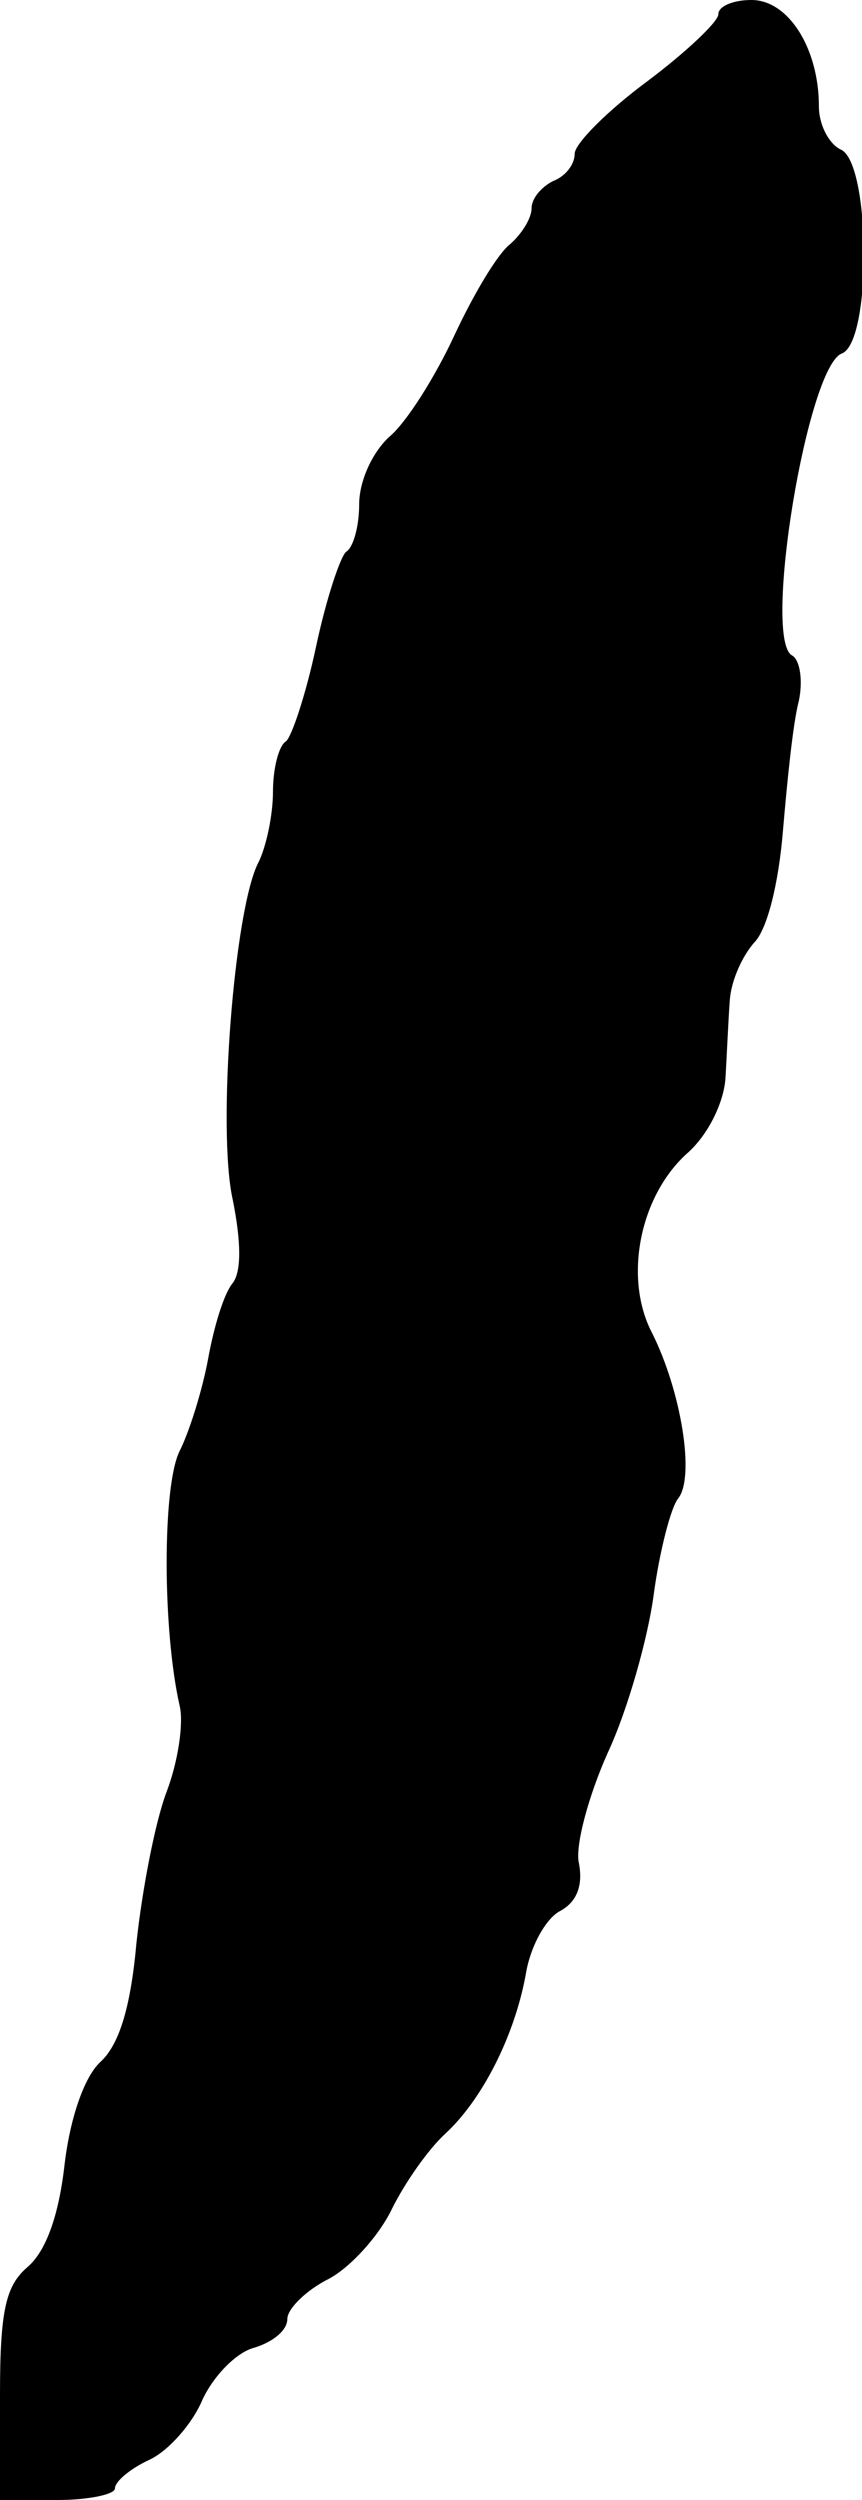
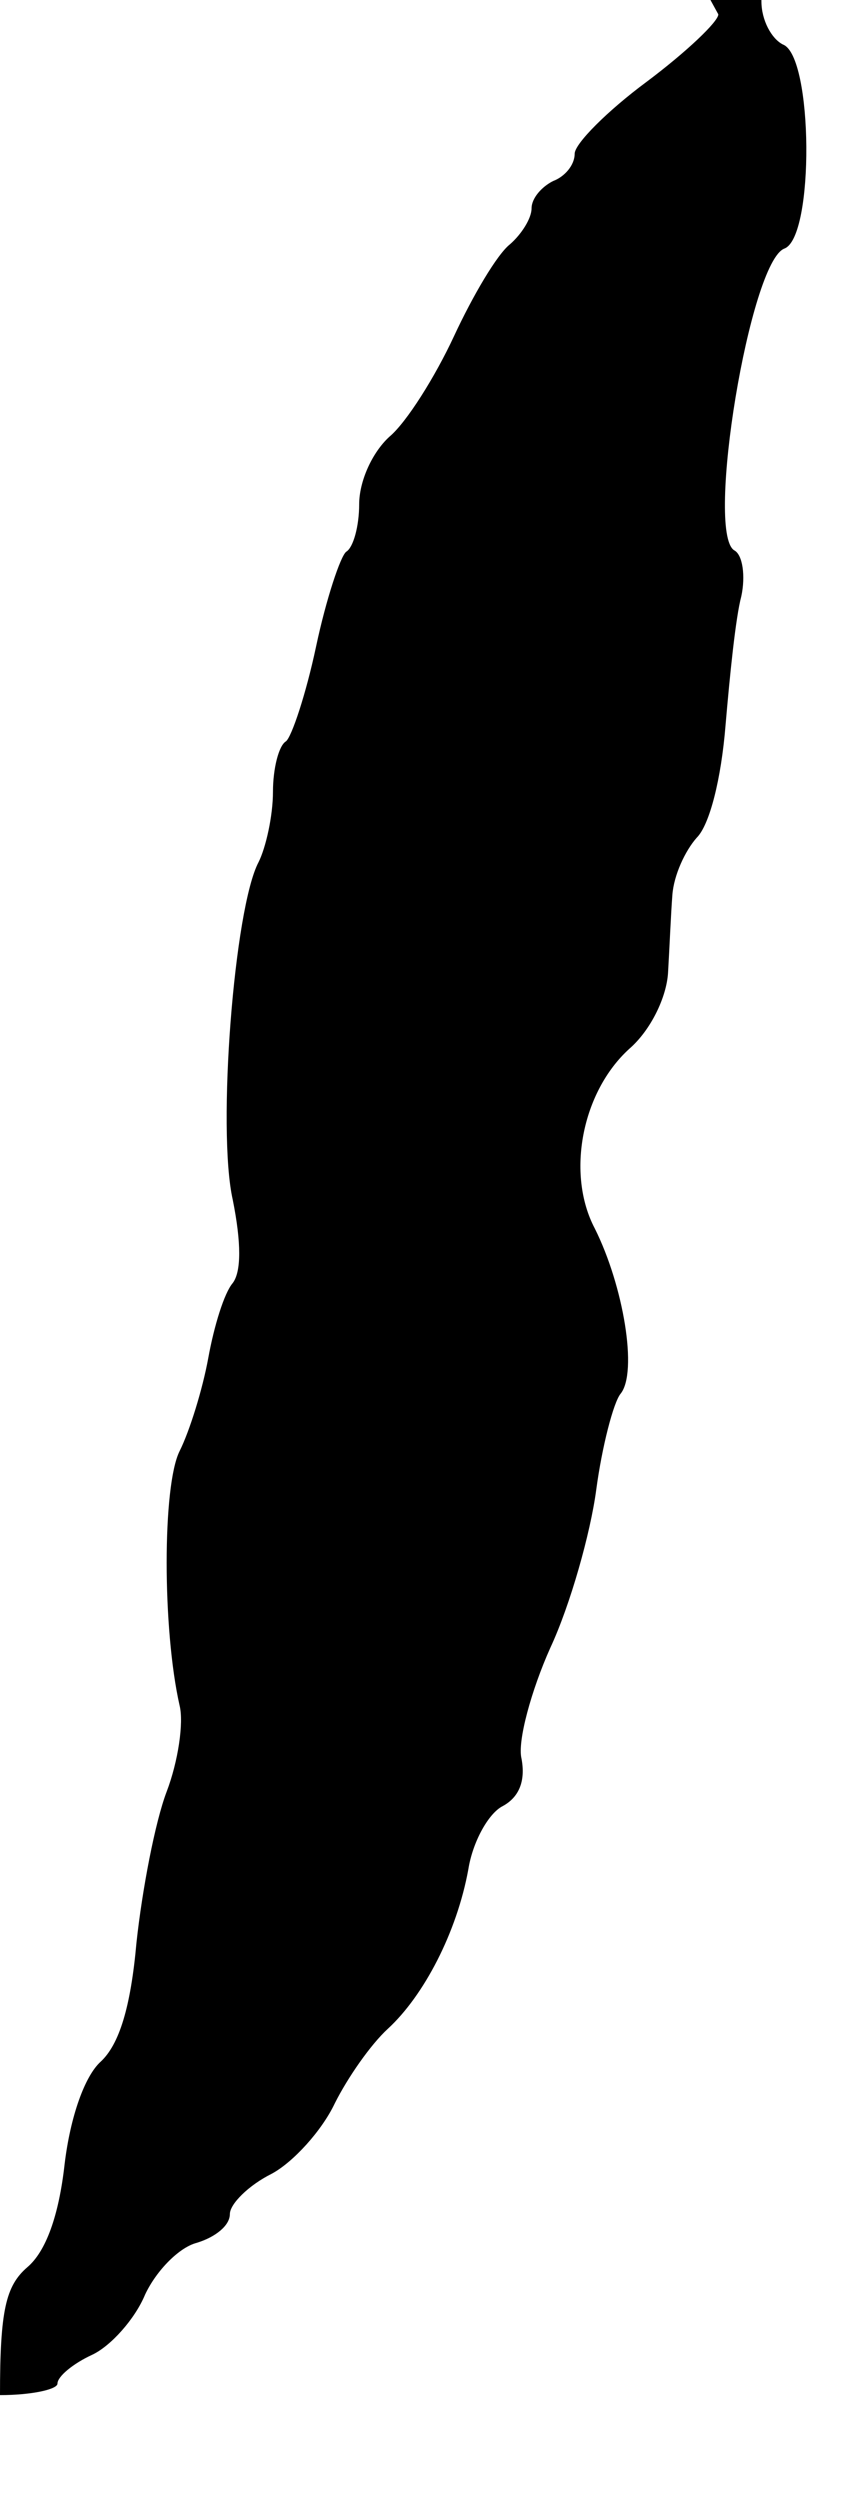
<svg xmlns="http://www.w3.org/2000/svg" version="1.0" width="60pt" height="174pt" viewBox="0 0 60 174" preserveAspectRatio="xMidYMid meet">
  <g transform="translate(0,174) scale(0.1,-0.1)" fill="#000000" stroke="none">
-     <path d="M500 1730 c0 -5 -22 -26 -50 -47 -27 -20 -50 -43 -50 -50 0 -8 -7 -16 -15 -19 -8 -4 -15 -12 -15 -19 0 -7 -7 -18 -15 -25 -9 -7 -26 -36 -39 -64 -13 -28 -33 -60 -45 -70 -12 -11 -21 -31 -21 -47 0 -15 -4 -30 -9 -33 -4 -3 -14 -33 -21 -66 -7 -33 -17 -63 -21 -66 -5 -3 -9 -19 -9 -35 0 -17 -5 -39 -10 -49 -17 -32 -29 -186 -18 -235 6 -30 6 -50 0 -58 -6 -7 -13 -30 -17 -52 -4 -22 -13 -51 -20 -65 -12 -24 -12 -124 0 -177 3 -12 -1 -39 -9 -60 -8 -21 -17 -68 -21 -105 -4 -45 -12 -71 -25 -83 -11 -10 -21 -38 -25 -71 -4 -36 -13 -61 -26 -72 -15 -13 -19 -30 -19 -89 l0 -73 40 0 c22 0 40 4 40 8 0 5 11 14 24 20 13 6 30 25 37 42 8 17 24 33 36 36 13 4 23 12 23 20 0 7 13 20 29 28 15 8 35 30 44 49 9 18 25 41 37 52 25 23 48 67 56 111 3 19 14 39 24 44 11 6 16 17 13 33 -3 12 7 48 20 77 14 30 28 80 32 110 4 30 12 61 17 67 12 15 2 75 -18 115 -20 38 -9 95 24 125 15 13 26 36 27 53 1 17 2 41 3 54 1 14 9 31 17 40 9 9 17 41 20 78 3 35 7 75 11 90 3 14 1 29 -5 32 -20 13 11 201 35 210 21 8 20 134 -1 142 -8 4 -15 17 -15 30 0 40 -21 74 -47 74 -12 0 -23 -4 -23 -10z" />
+     <path d="M500 1730 c0 -5 -22 -26 -50 -47 -27 -20 -50 -43 -50 -50 0 -8 -7 -16 -15 -19 -8 -4 -15 -12 -15 -19 0 -7 -7 -18 -15 -25 -9 -7 -26 -36 -39 -64 -13 -28 -33 -60 -45 -70 -12 -11 -21 -31 -21 -47 0 -15 -4 -30 -9 -33 -4 -3 -14 -33 -21 -66 -7 -33 -17 -63 -21 -66 -5 -3 -9 -19 -9 -35 0 -17 -5 -39 -10 -49 -17 -32 -29 -186 -18 -235 6 -30 6 -50 0 -58 -6 -7 -13 -30 -17 -52 -4 -22 -13 -51 -20 -65 -12 -24 -12 -124 0 -177 3 -12 -1 -39 -9 -60 -8 -21 -17 -68 -21 -105 -4 -45 -12 -71 -25 -83 -11 -10 -21 -38 -25 -71 -4 -36 -13 -61 -26 -72 -15 -13 -19 -30 -19 -89 c22 0 40 4 40 8 0 5 11 14 24 20 13 6 30 25 37 42 8 17 24 33 36 36 13 4 23 12 23 20 0 7 13 20 29 28 15 8 35 30 44 49 9 18 25 41 37 52 25 23 48 67 56 111 3 19 14 39 24 44 11 6 16 17 13 33 -3 12 7 48 20 77 14 30 28 80 32 110 4 30 12 61 17 67 12 15 2 75 -18 115 -20 38 -9 95 24 125 15 13 26 36 27 53 1 17 2 41 3 54 1 14 9 31 17 40 9 9 17 41 20 78 3 35 7 75 11 90 3 14 1 29 -5 32 -20 13 11 201 35 210 21 8 20 134 -1 142 -8 4 -15 17 -15 30 0 40 -21 74 -47 74 -12 0 -23 -4 -23 -10z" />
  </g>
</svg>